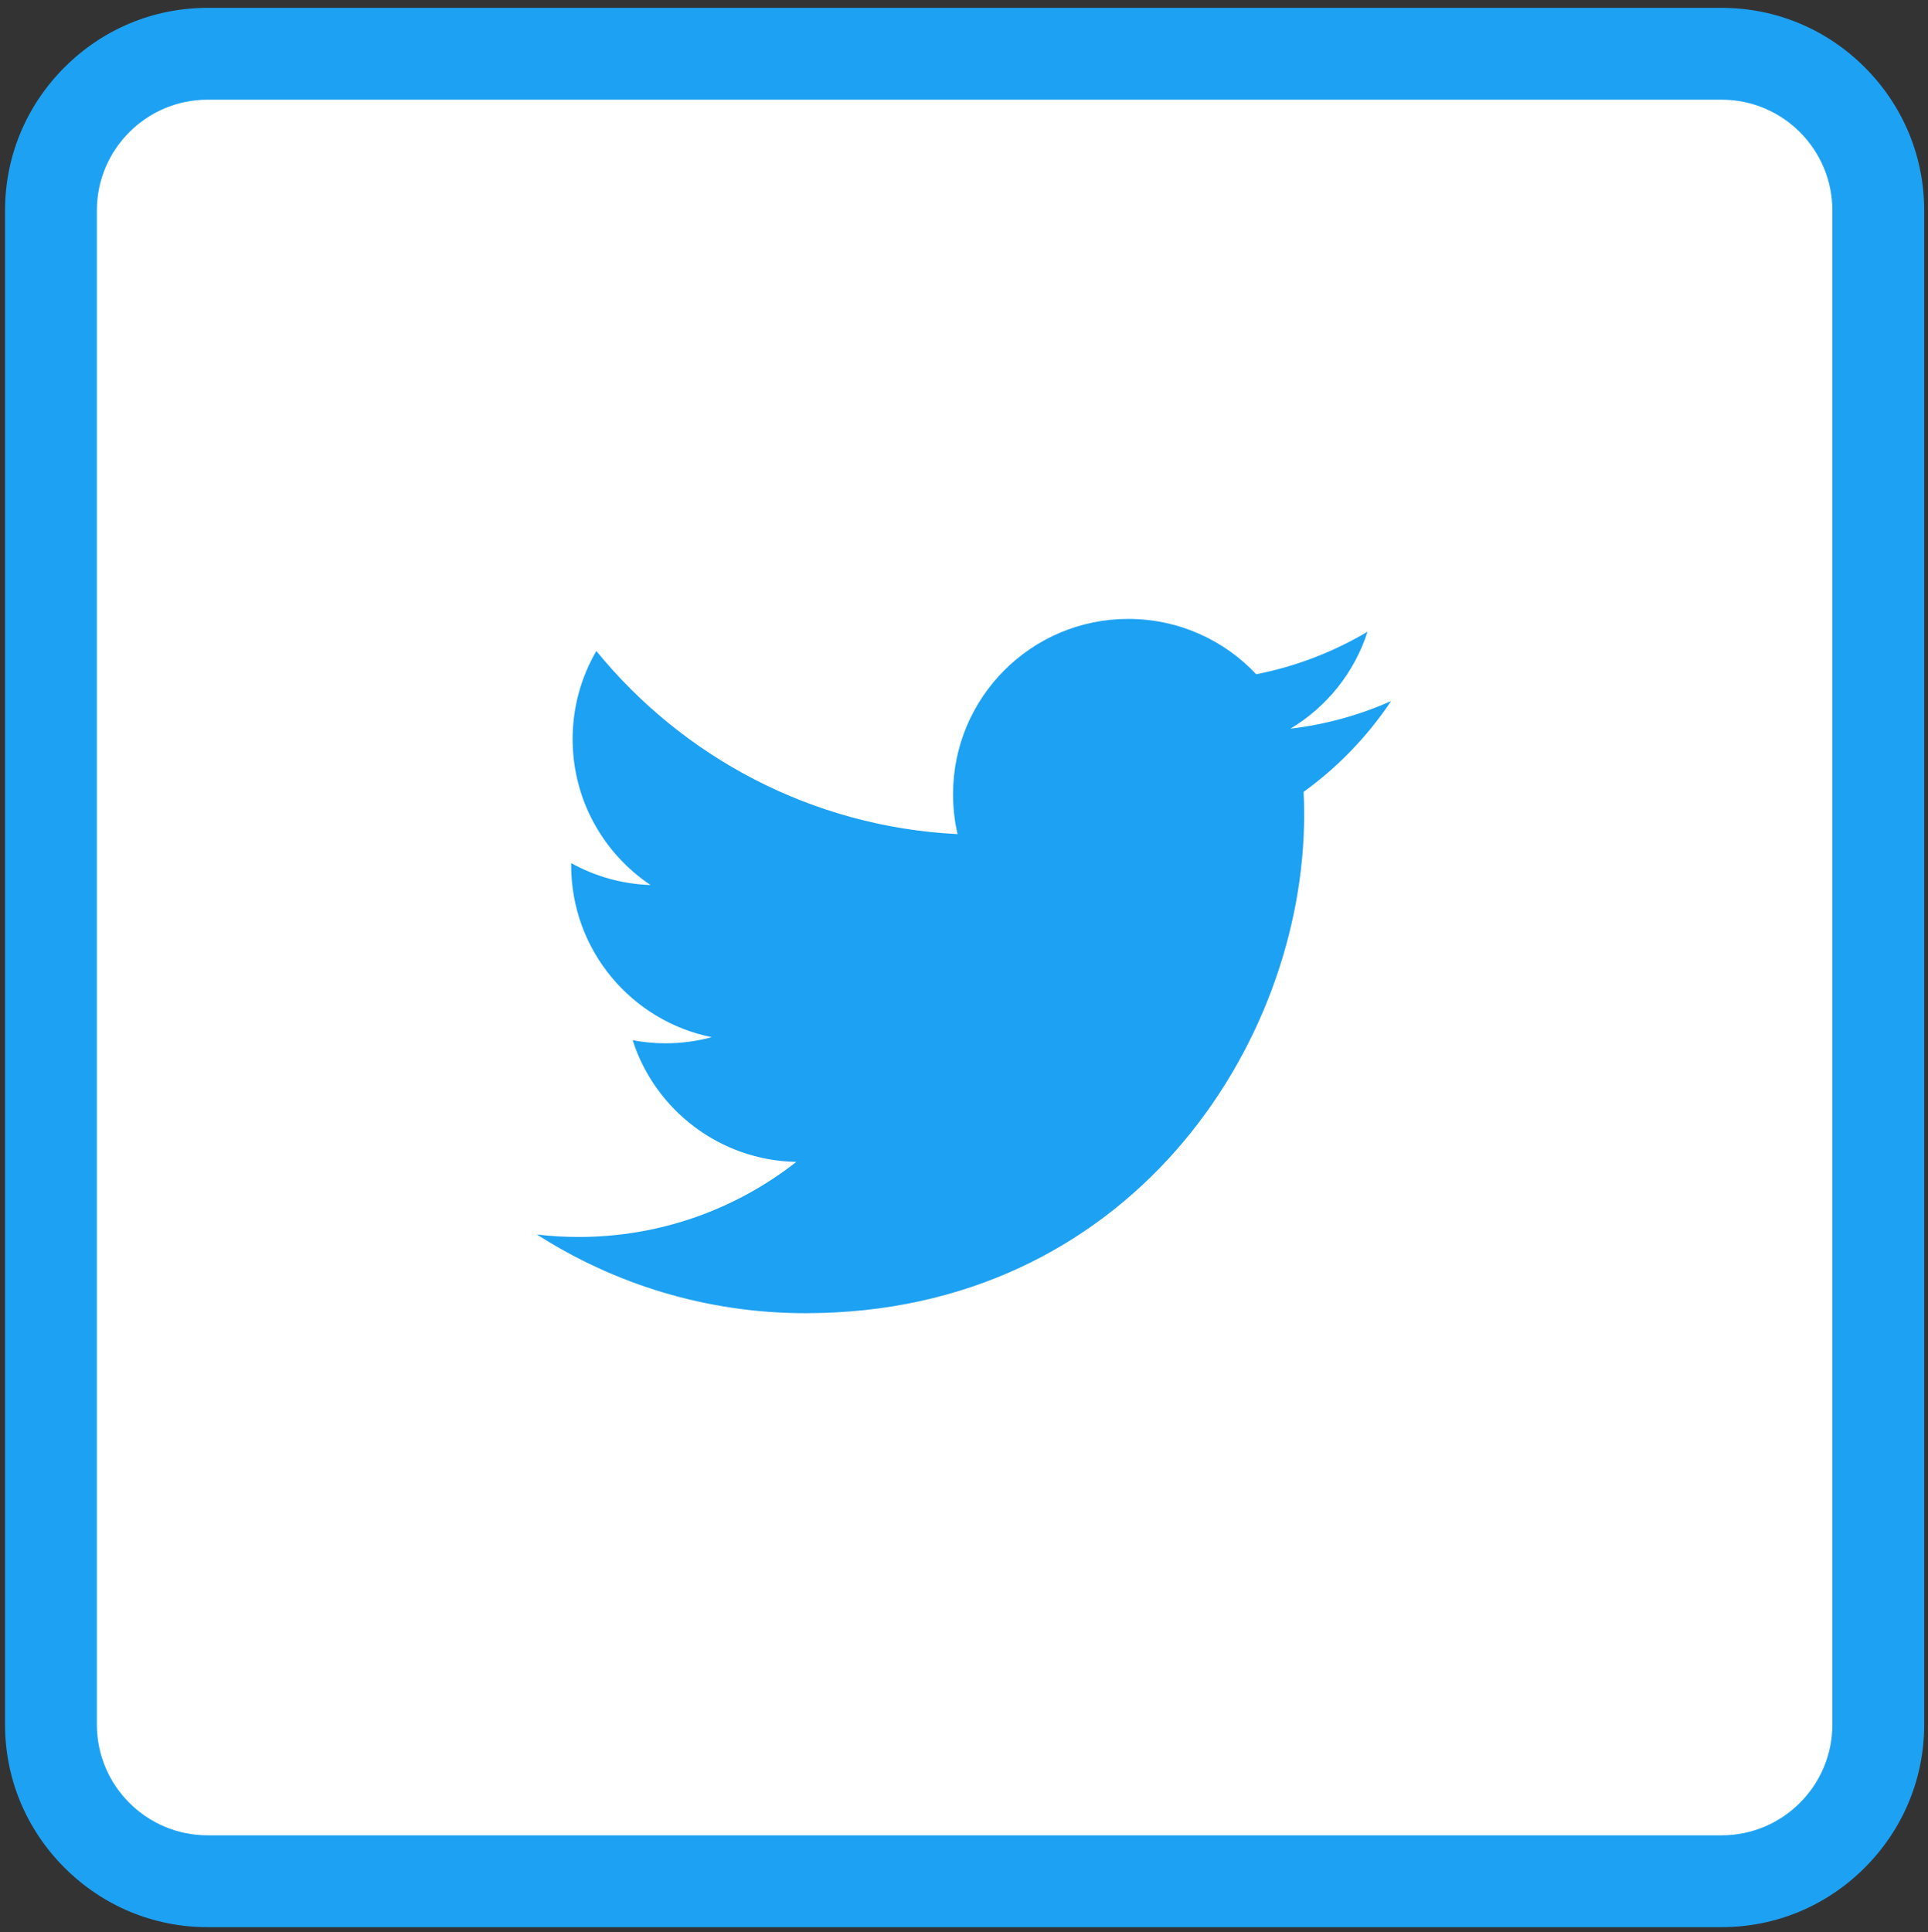
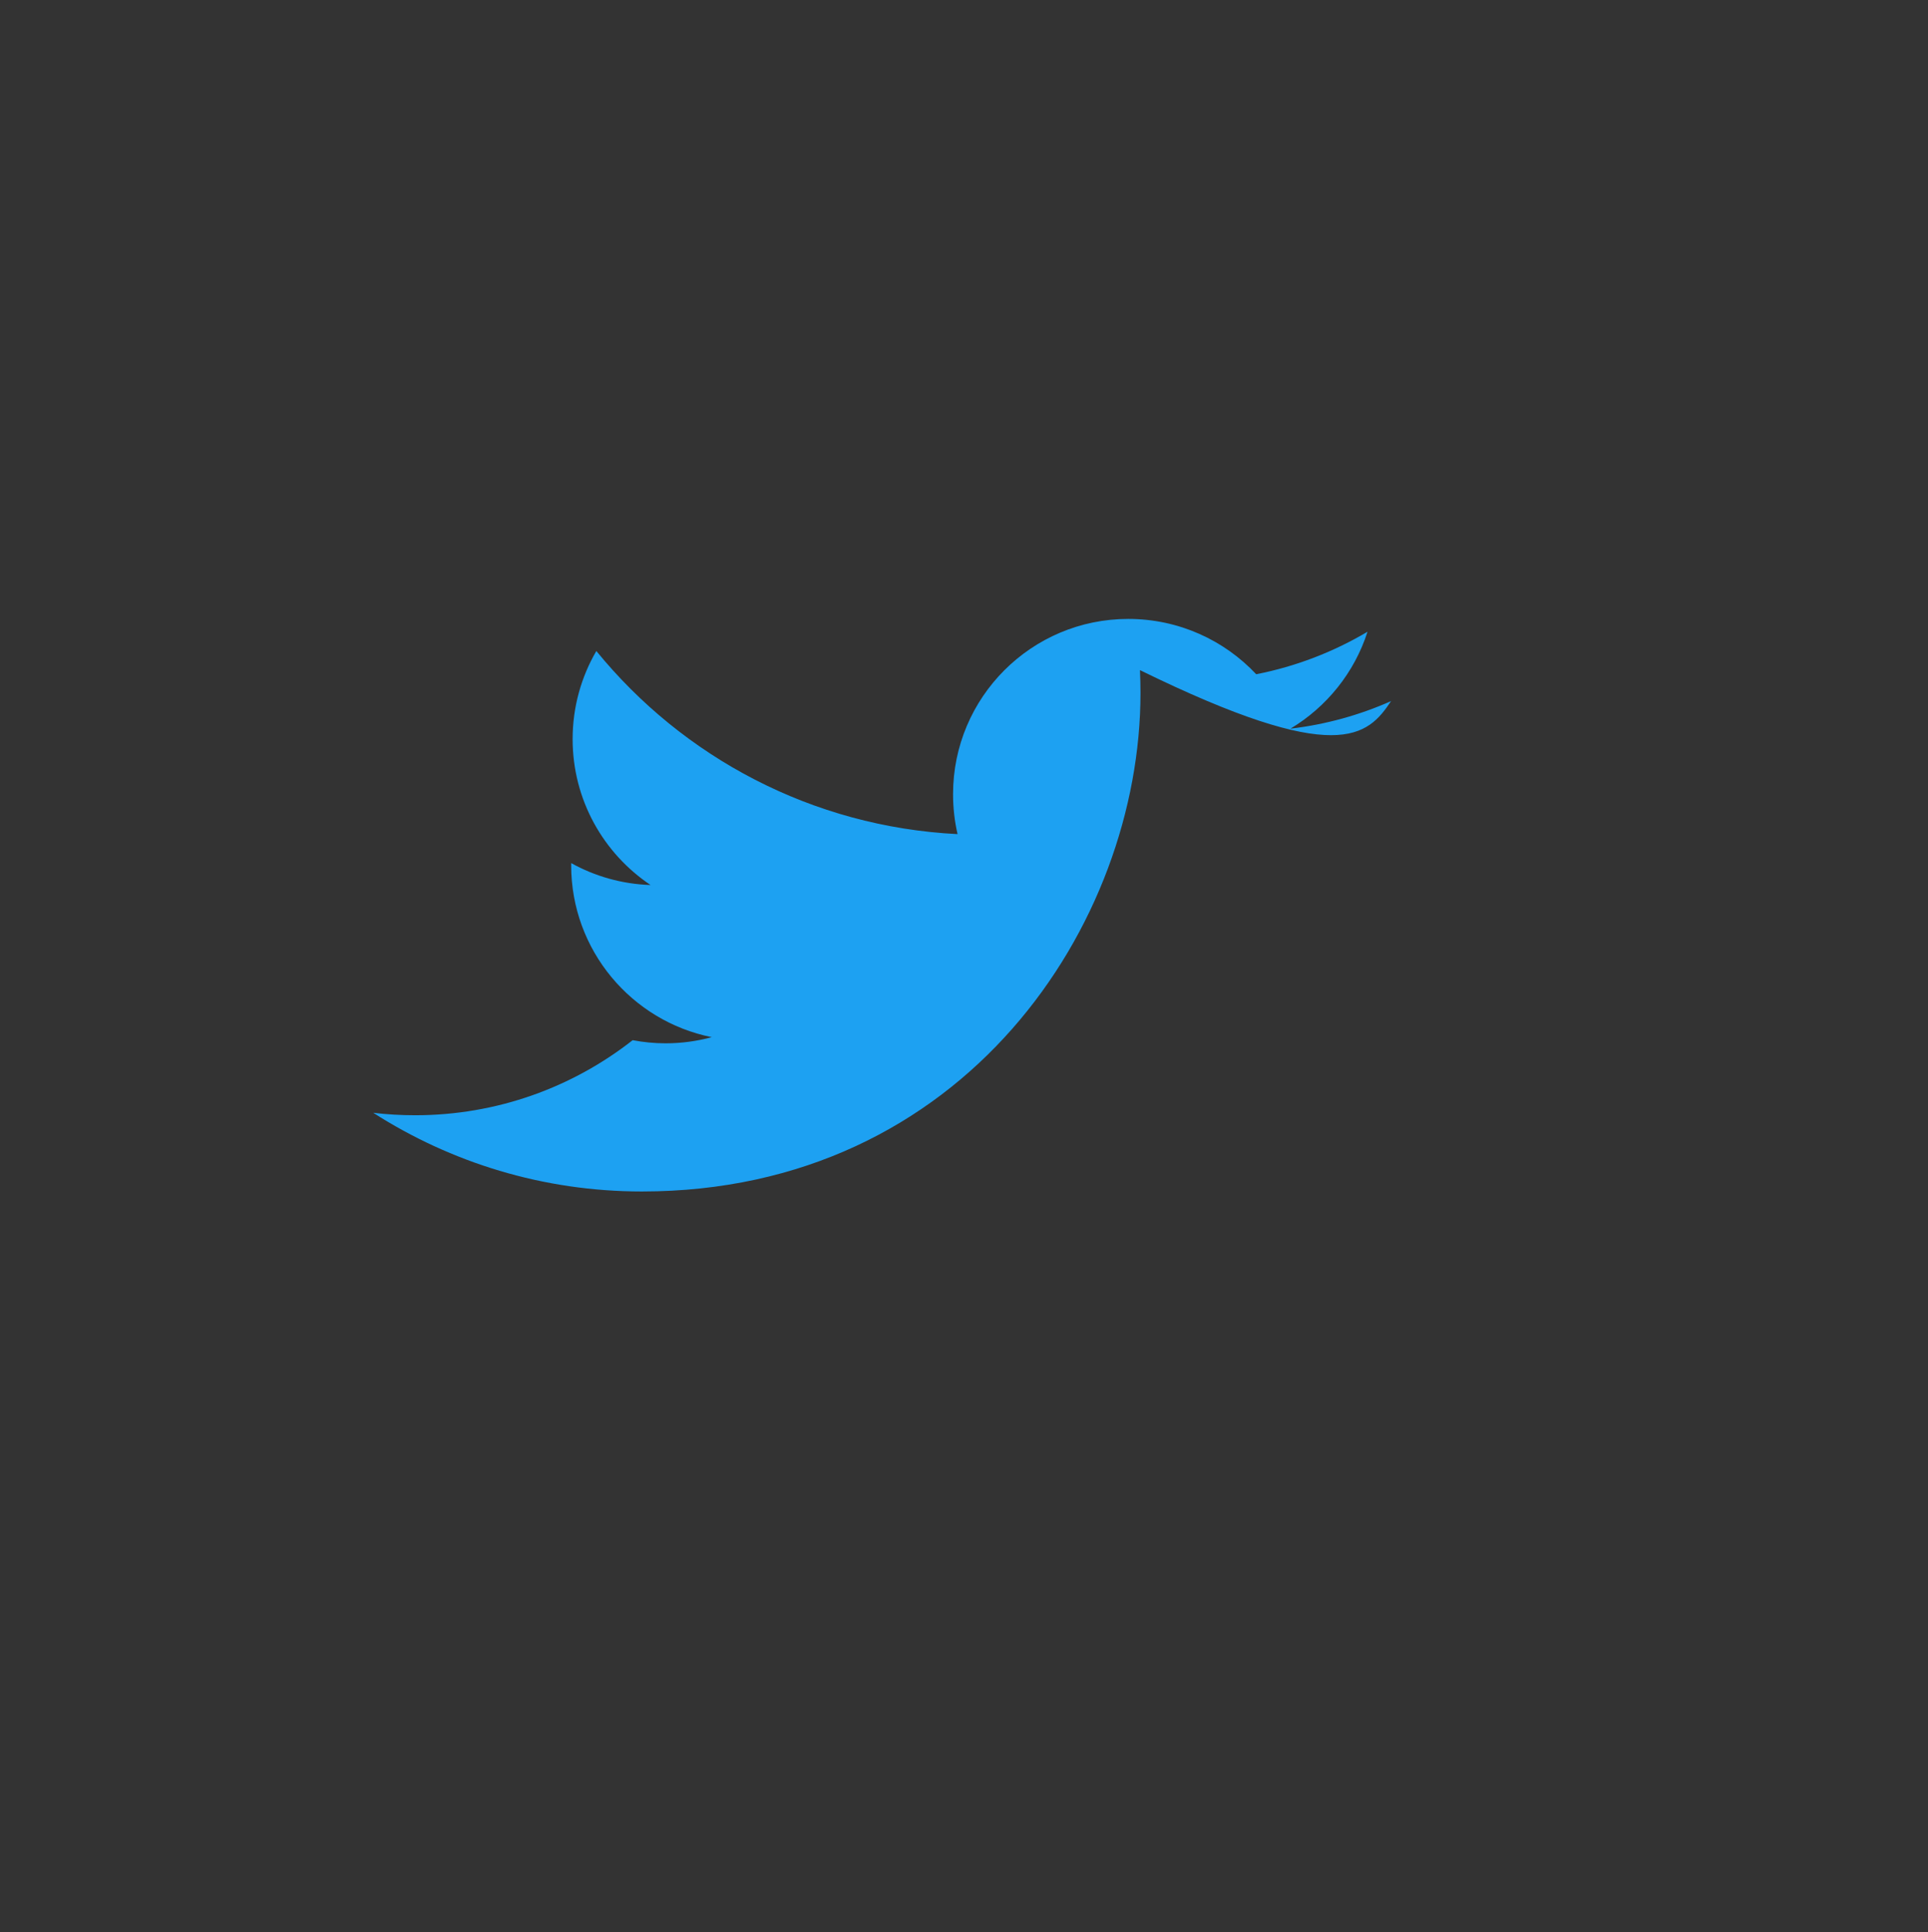
<svg xmlns="http://www.w3.org/2000/svg" version="1.1" id="Warstwa_1" x="0px" y="0px" viewBox="0 0 2351.37 2356.22" style="enable-background:new 0 0 2351.37 2356.22;" xml:space="preserve">
  <rect x="0" y="0" width="2351.37" height="2356.22" fill="#333333" stroke="none" />
  <style type="text/css">
	.st0{fill:#FFFFFF;}
	.st1{fill:#1DA1F2;}
</style>
  <g>
-     <path class="st0" d="M2099.75,2294.17H253.14c-105.04,0-190.99-85.95-190.99-190.99V256.57c0-105.04,85.95-190.99,190.99-190.99   h1846.61c105.04,0,190.99,85.95,190.99,190.99v1846.61C2290.74,2208.23,2204.79,2294.17,2099.75,2294.17z" />
-     <path class="st1" d="M2099.75,2350.17H253.14c-65.76,0-127.73-25.75-174.48-72.5S6.15,2168.95,6.15,2103.18V256.57   c0-65.76,25.75-127.73,72.51-174.48C125.41,35.33,187.37,9.58,253.14,9.58h1846.61c65.76,0,127.73,25.75,174.48,72.51   s72.5,108.72,72.5,174.48v1846.61c0,65.76-25.75,127.73-72.5,174.48S2165.51,2350.17,2099.75,2350.17z M253.14,121.58   c-74.43,0-134.99,60.56-134.99,134.99v1846.61c0,74.43,60.56,134.99,134.99,134.99h1846.61c74.43,0,134.99-60.56,134.99-134.99   V256.57c0-74.43-60.56-134.99-134.99-134.99H253.14z" />
-   </g>
-   <path class="st1" d="M1696.57,854.98c-38.33,17.03-79.49,28.53-122.76,33.64c44.12-26.44,78.02-68.32,94.01-118.21  c-41.32,24.46-87.04,42.3-135.72,51.84c-39.01-41.52-94.56-67.47-156.08-67.47c-118.04,0-213.68,95.67-213.68,213.71  c0,16.74,1.86,33.08,5.5,48.72c-177.63-8.92-335.11-94.01-440.55-223.32c-18.37,31.59-28.92,68.29-28.92,107.46  c0,74.18,37.74,139.57,95.05,177.93c-35.01-1.14-67.96-10.71-96.78-26.73c-0.03,0.88-0.03,1.82-0.03,2.67  c0,103.58,73.66,189.98,171.45,209.61c-17.91,4.85-36.8,7.49-56.3,7.49c-13.81,0-27.16-1.34-40.18-3.81  c27.16,84.86,106.12,146.67,199.61,148.42c-73.11,57.31-165.26,91.54-265.39,91.54c-17.26,0-34.29-1.01-50.99-3  c94.56,60.57,206.91,95.96,327.62,95.96c393.11,0,608.12-325.67,608.12-608.12c0-9.25-0.26-18.5-0.65-27.68  C1631.67,935.51,1667.88,897.9,1696.57,854.98z" />
+     </g>
+   <path class="st1" d="M1696.57,854.98c-38.33,17.03-79.49,28.53-122.76,33.64c44.12-26.44,78.02-68.32,94.01-118.21  c-41.32,24.46-87.04,42.3-135.72,51.84c-39.01-41.52-94.56-67.47-156.08-67.47c-118.04,0-213.68,95.67-213.68,213.71  c0,16.74,1.86,33.08,5.5,48.72c-177.63-8.92-335.11-94.01-440.55-223.32c-18.37,31.59-28.92,68.29-28.92,107.46  c0,74.18,37.74,139.57,95.05,177.93c-35.01-1.14-67.96-10.71-96.78-26.73c-0.03,0.88-0.03,1.82-0.03,2.67  c0,103.58,73.66,189.98,171.45,209.61c-17.91,4.85-36.8,7.49-56.3,7.49c-13.81,0-27.16-1.34-40.18-3.81  c-73.11,57.31-165.26,91.54-265.39,91.54c-17.26,0-34.29-1.01-50.99-3  c94.56,60.57,206.91,95.96,327.62,95.96c393.11,0,608.12-325.67,608.12-608.12c0-9.25-0.26-18.5-0.65-27.68  C1631.67,935.51,1667.88,897.9,1696.57,854.98z" />
</svg>